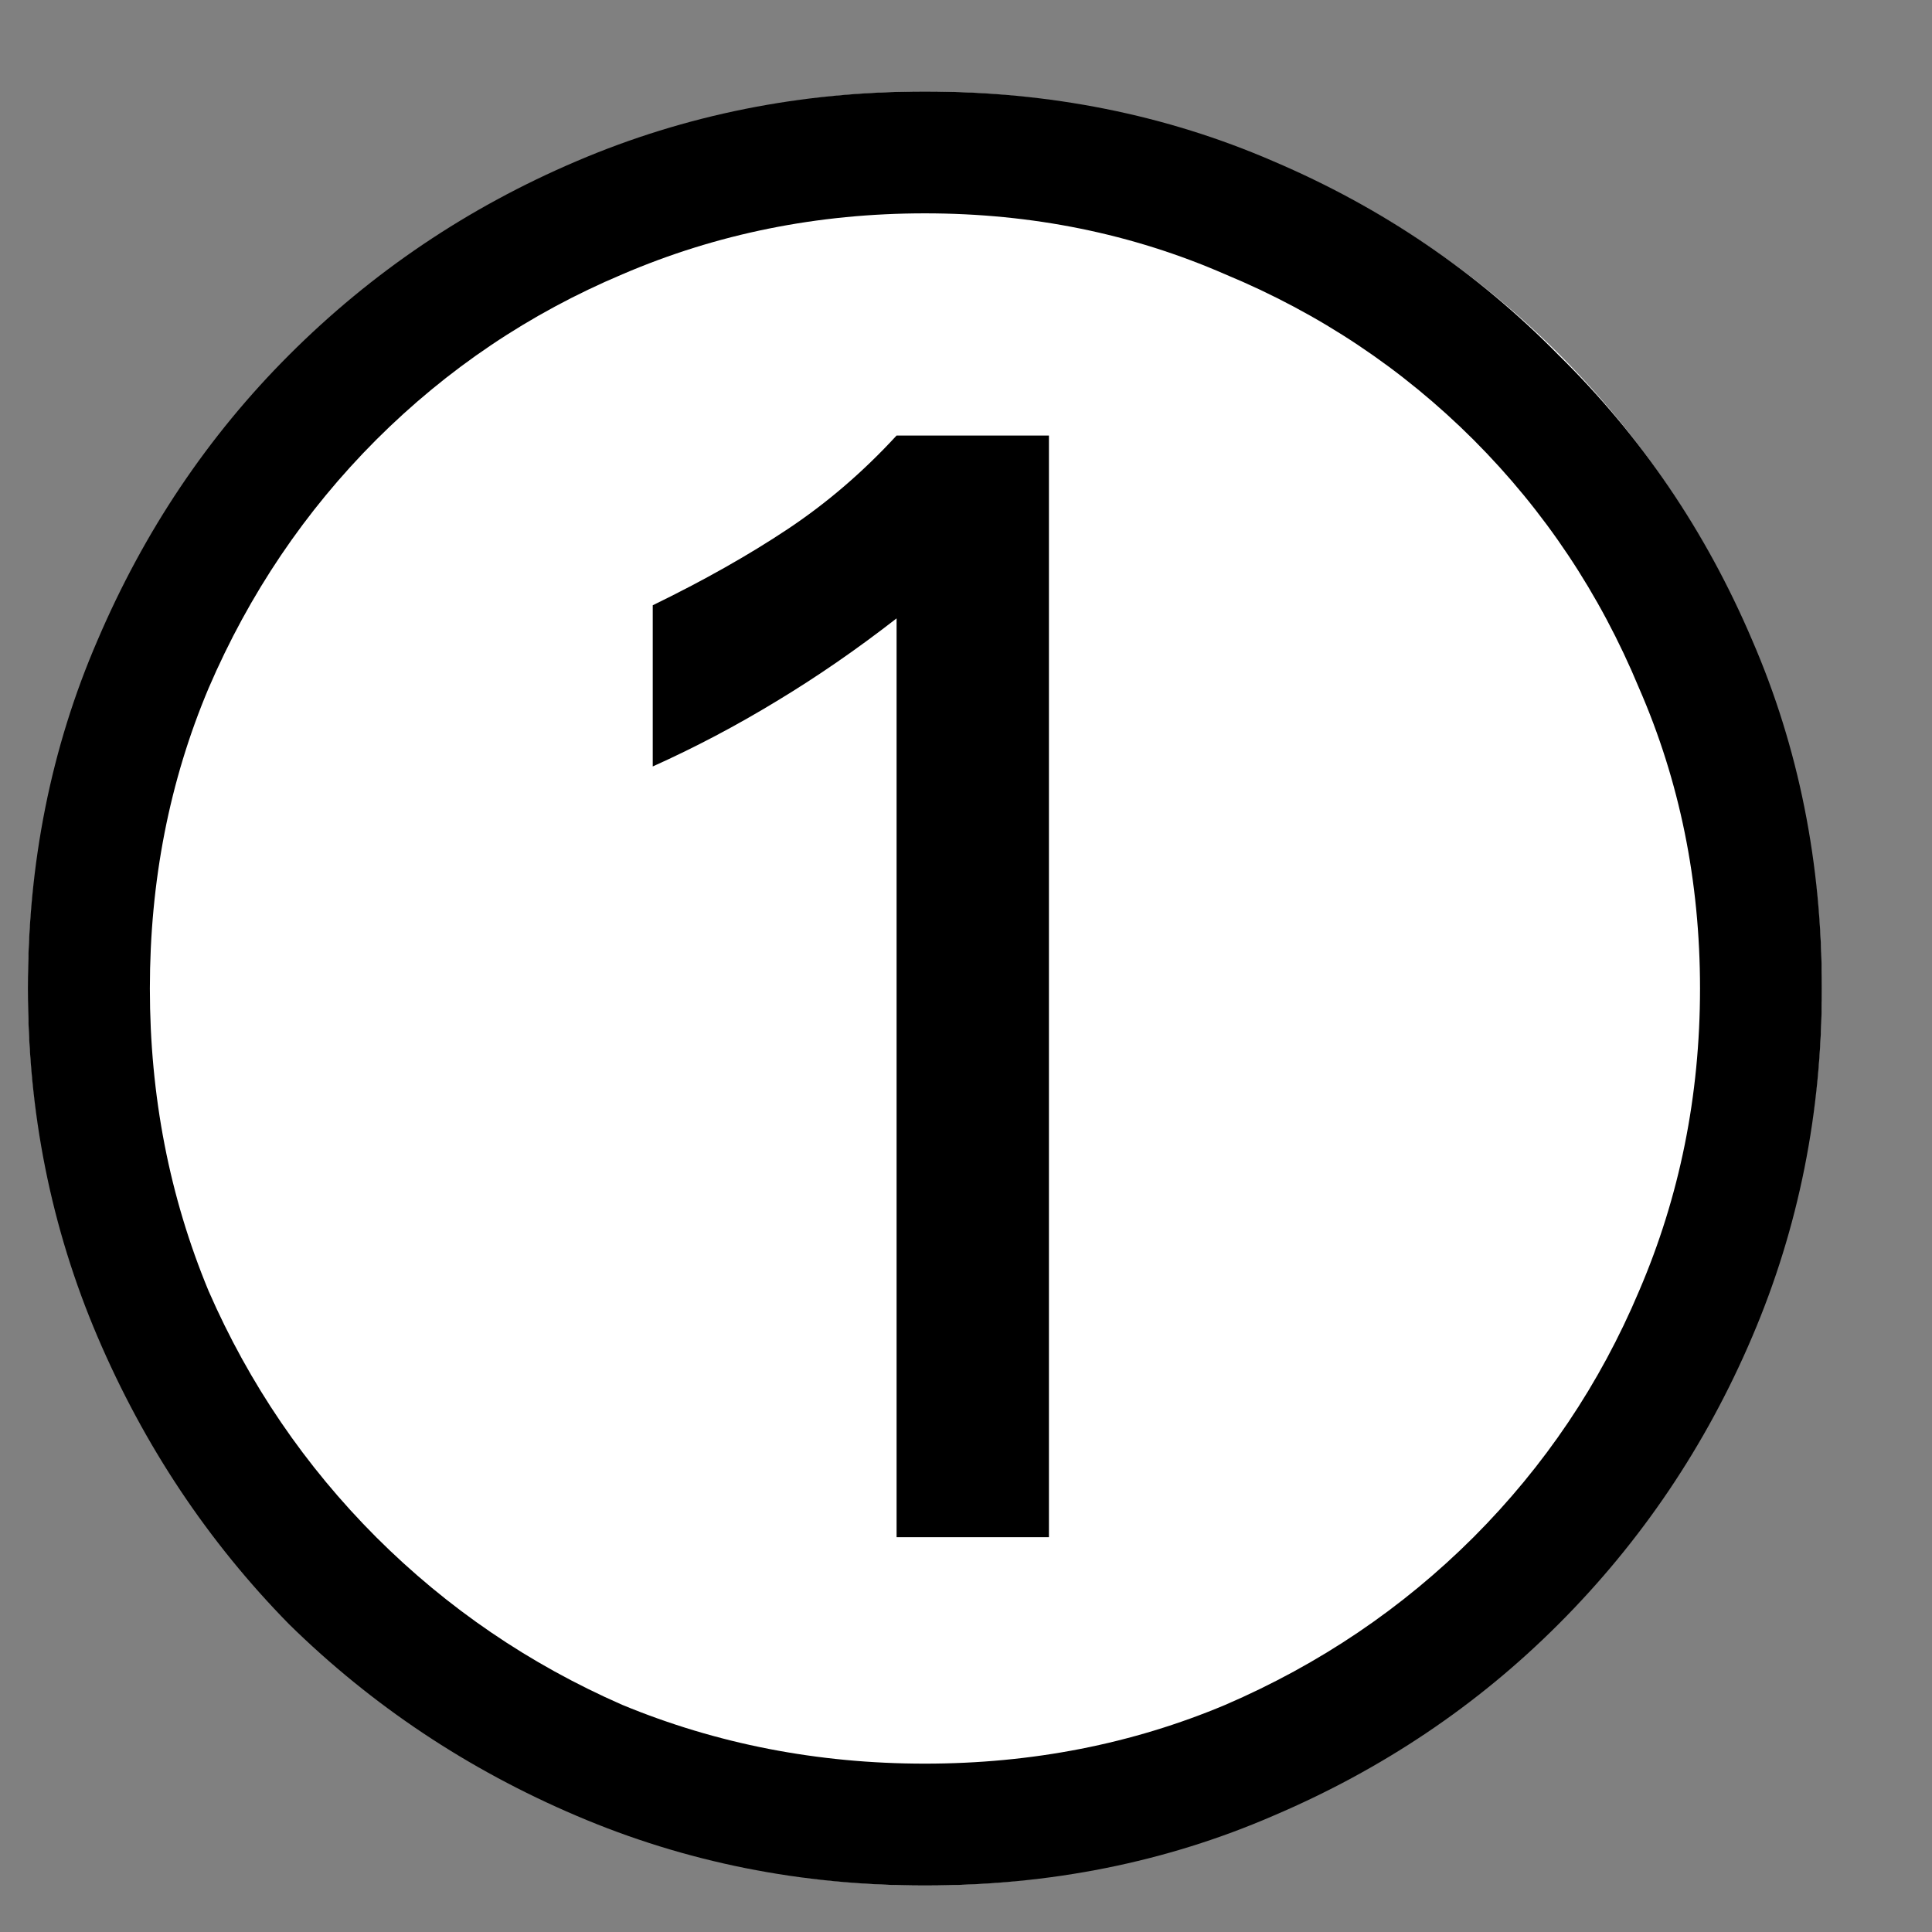
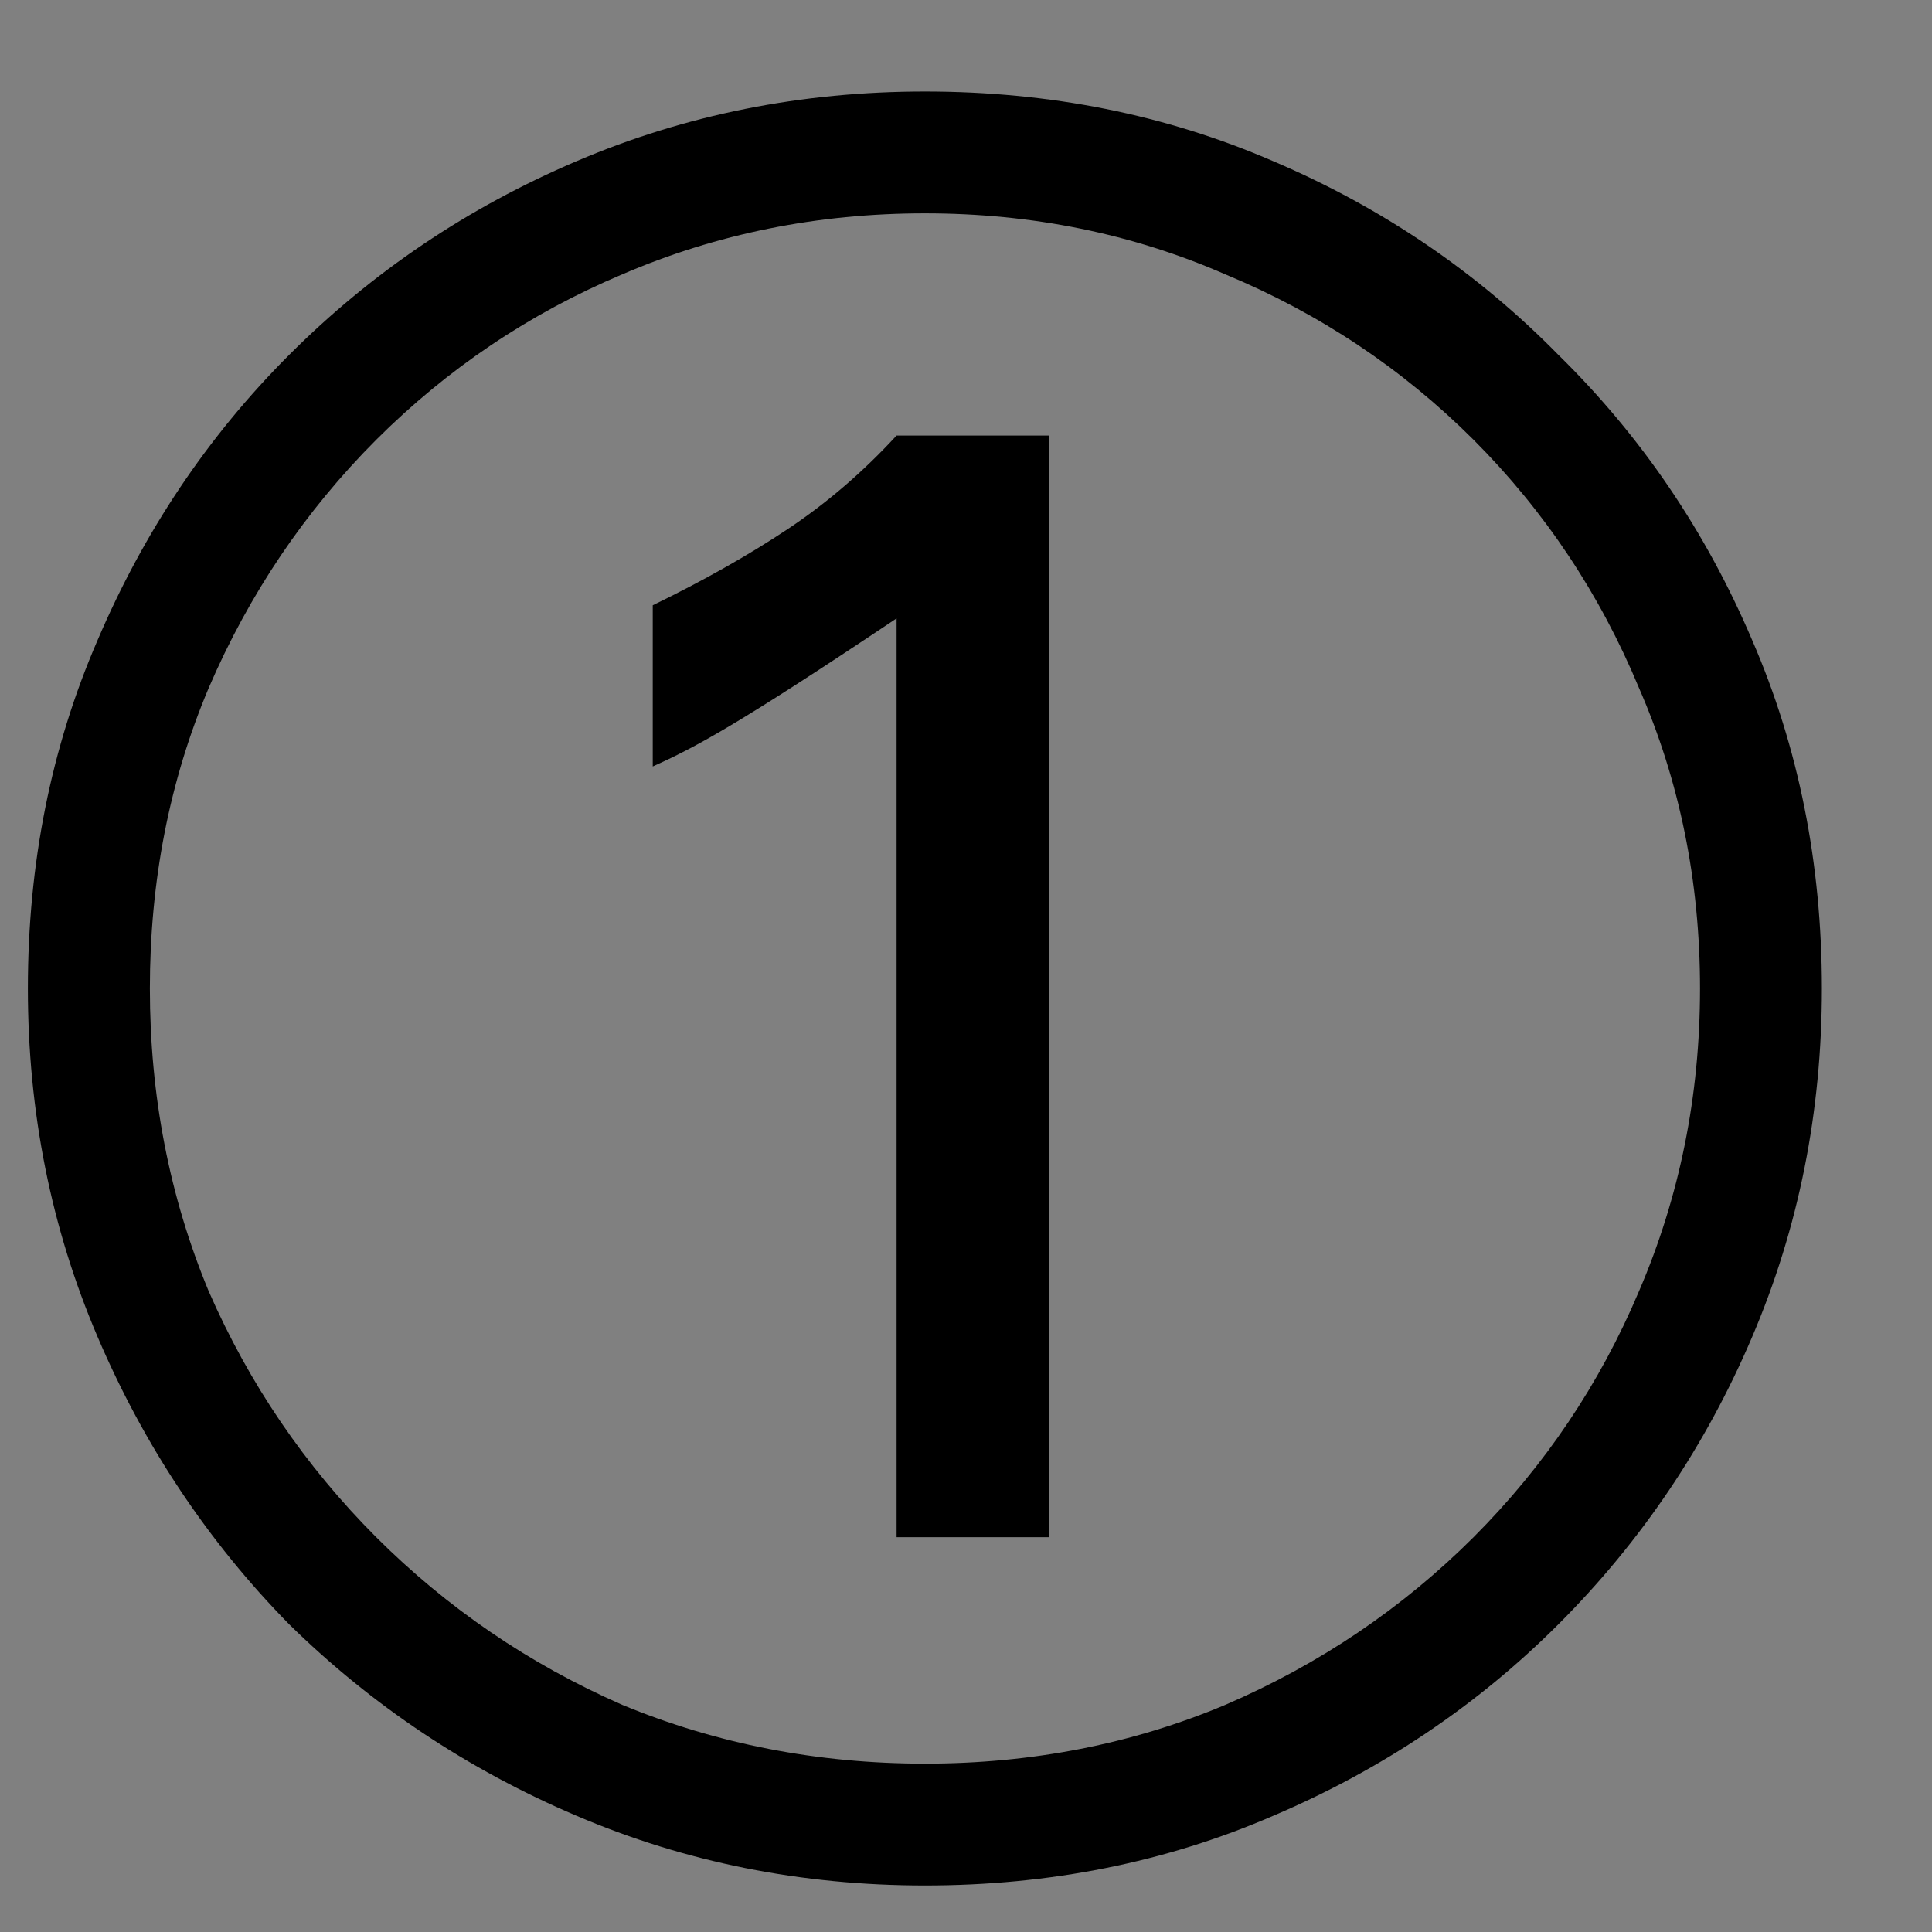
<svg xmlns="http://www.w3.org/2000/svg" width="14" height="14" viewBox="0 0 14 14" fill="none">
  <rect x="0" y="0" width="14" height="14" fill="#808080" stroke="none" />
-   <circle cx="6.702" cy="7.163" r="6.5" fill="white" />
-   <path d="M6.497 11.139V4.481C6.213 4.702 5.924 4.902 5.629 5.08C5.335 5.259 5.035 5.417 4.73 5.554V4.386C5.098 4.207 5.424 4.023 5.708 3.834C5.992 3.645 6.255 3.419 6.497 3.156H7.601V11.139H6.497ZM6.702 13.663C5.808 13.663 4.967 13.495 4.178 13.158C3.389 12.822 2.695 12.359 2.095 11.77C1.506 11.17 1.044 10.476 0.707 9.687C0.37 8.898 0.202 8.057 0.202 7.163C0.202 6.258 0.37 5.417 0.707 4.639C1.044 3.85 1.506 3.161 2.095 2.572C2.695 1.972 3.389 1.504 4.178 1.168C4.967 0.831 5.808 0.663 6.702 0.663C7.607 0.663 8.448 0.831 9.226 1.168C10.015 1.504 10.704 1.972 11.293 2.572C11.893 3.161 12.361 3.85 12.697 4.639C13.034 5.417 13.202 6.258 13.202 7.163C13.202 8.057 13.034 8.898 12.697 9.687C12.361 10.476 11.893 11.17 11.293 11.77C10.704 12.359 10.015 12.822 9.226 13.158C8.448 13.495 7.607 13.663 6.702 13.663ZM6.702 12.78C7.48 12.78 8.206 12.637 8.879 12.354C9.563 12.059 10.162 11.654 10.678 11.139C11.193 10.623 11.593 10.029 11.877 9.356C12.171 8.672 12.319 7.941 12.319 7.163C12.319 6.385 12.171 5.659 11.877 4.986C11.593 4.302 11.193 3.703 10.678 3.187C10.162 2.672 9.563 2.272 8.879 1.988C8.206 1.694 7.48 1.546 6.702 1.546C5.924 1.546 5.193 1.694 4.509 1.988C3.836 2.272 3.242 2.672 2.726 3.187C2.211 3.703 1.806 4.302 1.512 4.986C1.228 5.659 1.086 6.385 1.086 7.163C1.086 7.941 1.228 8.672 1.512 9.356C1.806 10.029 2.211 10.623 2.726 11.139C3.242 11.654 3.836 12.059 4.509 12.354C5.193 12.637 5.924 12.78 6.702 12.78Z" fill="black" />
+   <path d="M6.497 11.139V4.481C5.335 5.259 5.035 5.417 4.73 5.554V4.386C5.098 4.207 5.424 4.023 5.708 3.834C5.992 3.645 6.255 3.419 6.497 3.156H7.601V11.139H6.497ZM6.702 13.663C5.808 13.663 4.967 13.495 4.178 13.158C3.389 12.822 2.695 12.359 2.095 11.77C1.506 11.17 1.044 10.476 0.707 9.687C0.37 8.898 0.202 8.057 0.202 7.163C0.202 6.258 0.37 5.417 0.707 4.639C1.044 3.85 1.506 3.161 2.095 2.572C2.695 1.972 3.389 1.504 4.178 1.168C4.967 0.831 5.808 0.663 6.702 0.663C7.607 0.663 8.448 0.831 9.226 1.168C10.015 1.504 10.704 1.972 11.293 2.572C11.893 3.161 12.361 3.85 12.697 4.639C13.034 5.417 13.202 6.258 13.202 7.163C13.202 8.057 13.034 8.898 12.697 9.687C12.361 10.476 11.893 11.17 11.293 11.77C10.704 12.359 10.015 12.822 9.226 13.158C8.448 13.495 7.607 13.663 6.702 13.663ZM6.702 12.78C7.48 12.78 8.206 12.637 8.879 12.354C9.563 12.059 10.162 11.654 10.678 11.139C11.193 10.623 11.593 10.029 11.877 9.356C12.171 8.672 12.319 7.941 12.319 7.163C12.319 6.385 12.171 5.659 11.877 4.986C11.593 4.302 11.193 3.703 10.678 3.187C10.162 2.672 9.563 2.272 8.879 1.988C8.206 1.694 7.48 1.546 6.702 1.546C5.924 1.546 5.193 1.694 4.509 1.988C3.836 2.272 3.242 2.672 2.726 3.187C2.211 3.703 1.806 4.302 1.512 4.986C1.228 5.659 1.086 6.385 1.086 7.163C1.086 7.941 1.228 8.672 1.512 9.356C1.806 10.029 2.211 10.623 2.726 11.139C3.242 11.654 3.836 12.059 4.509 12.354C5.193 12.637 5.924 12.78 6.702 12.78Z" fill="black" />
</svg>